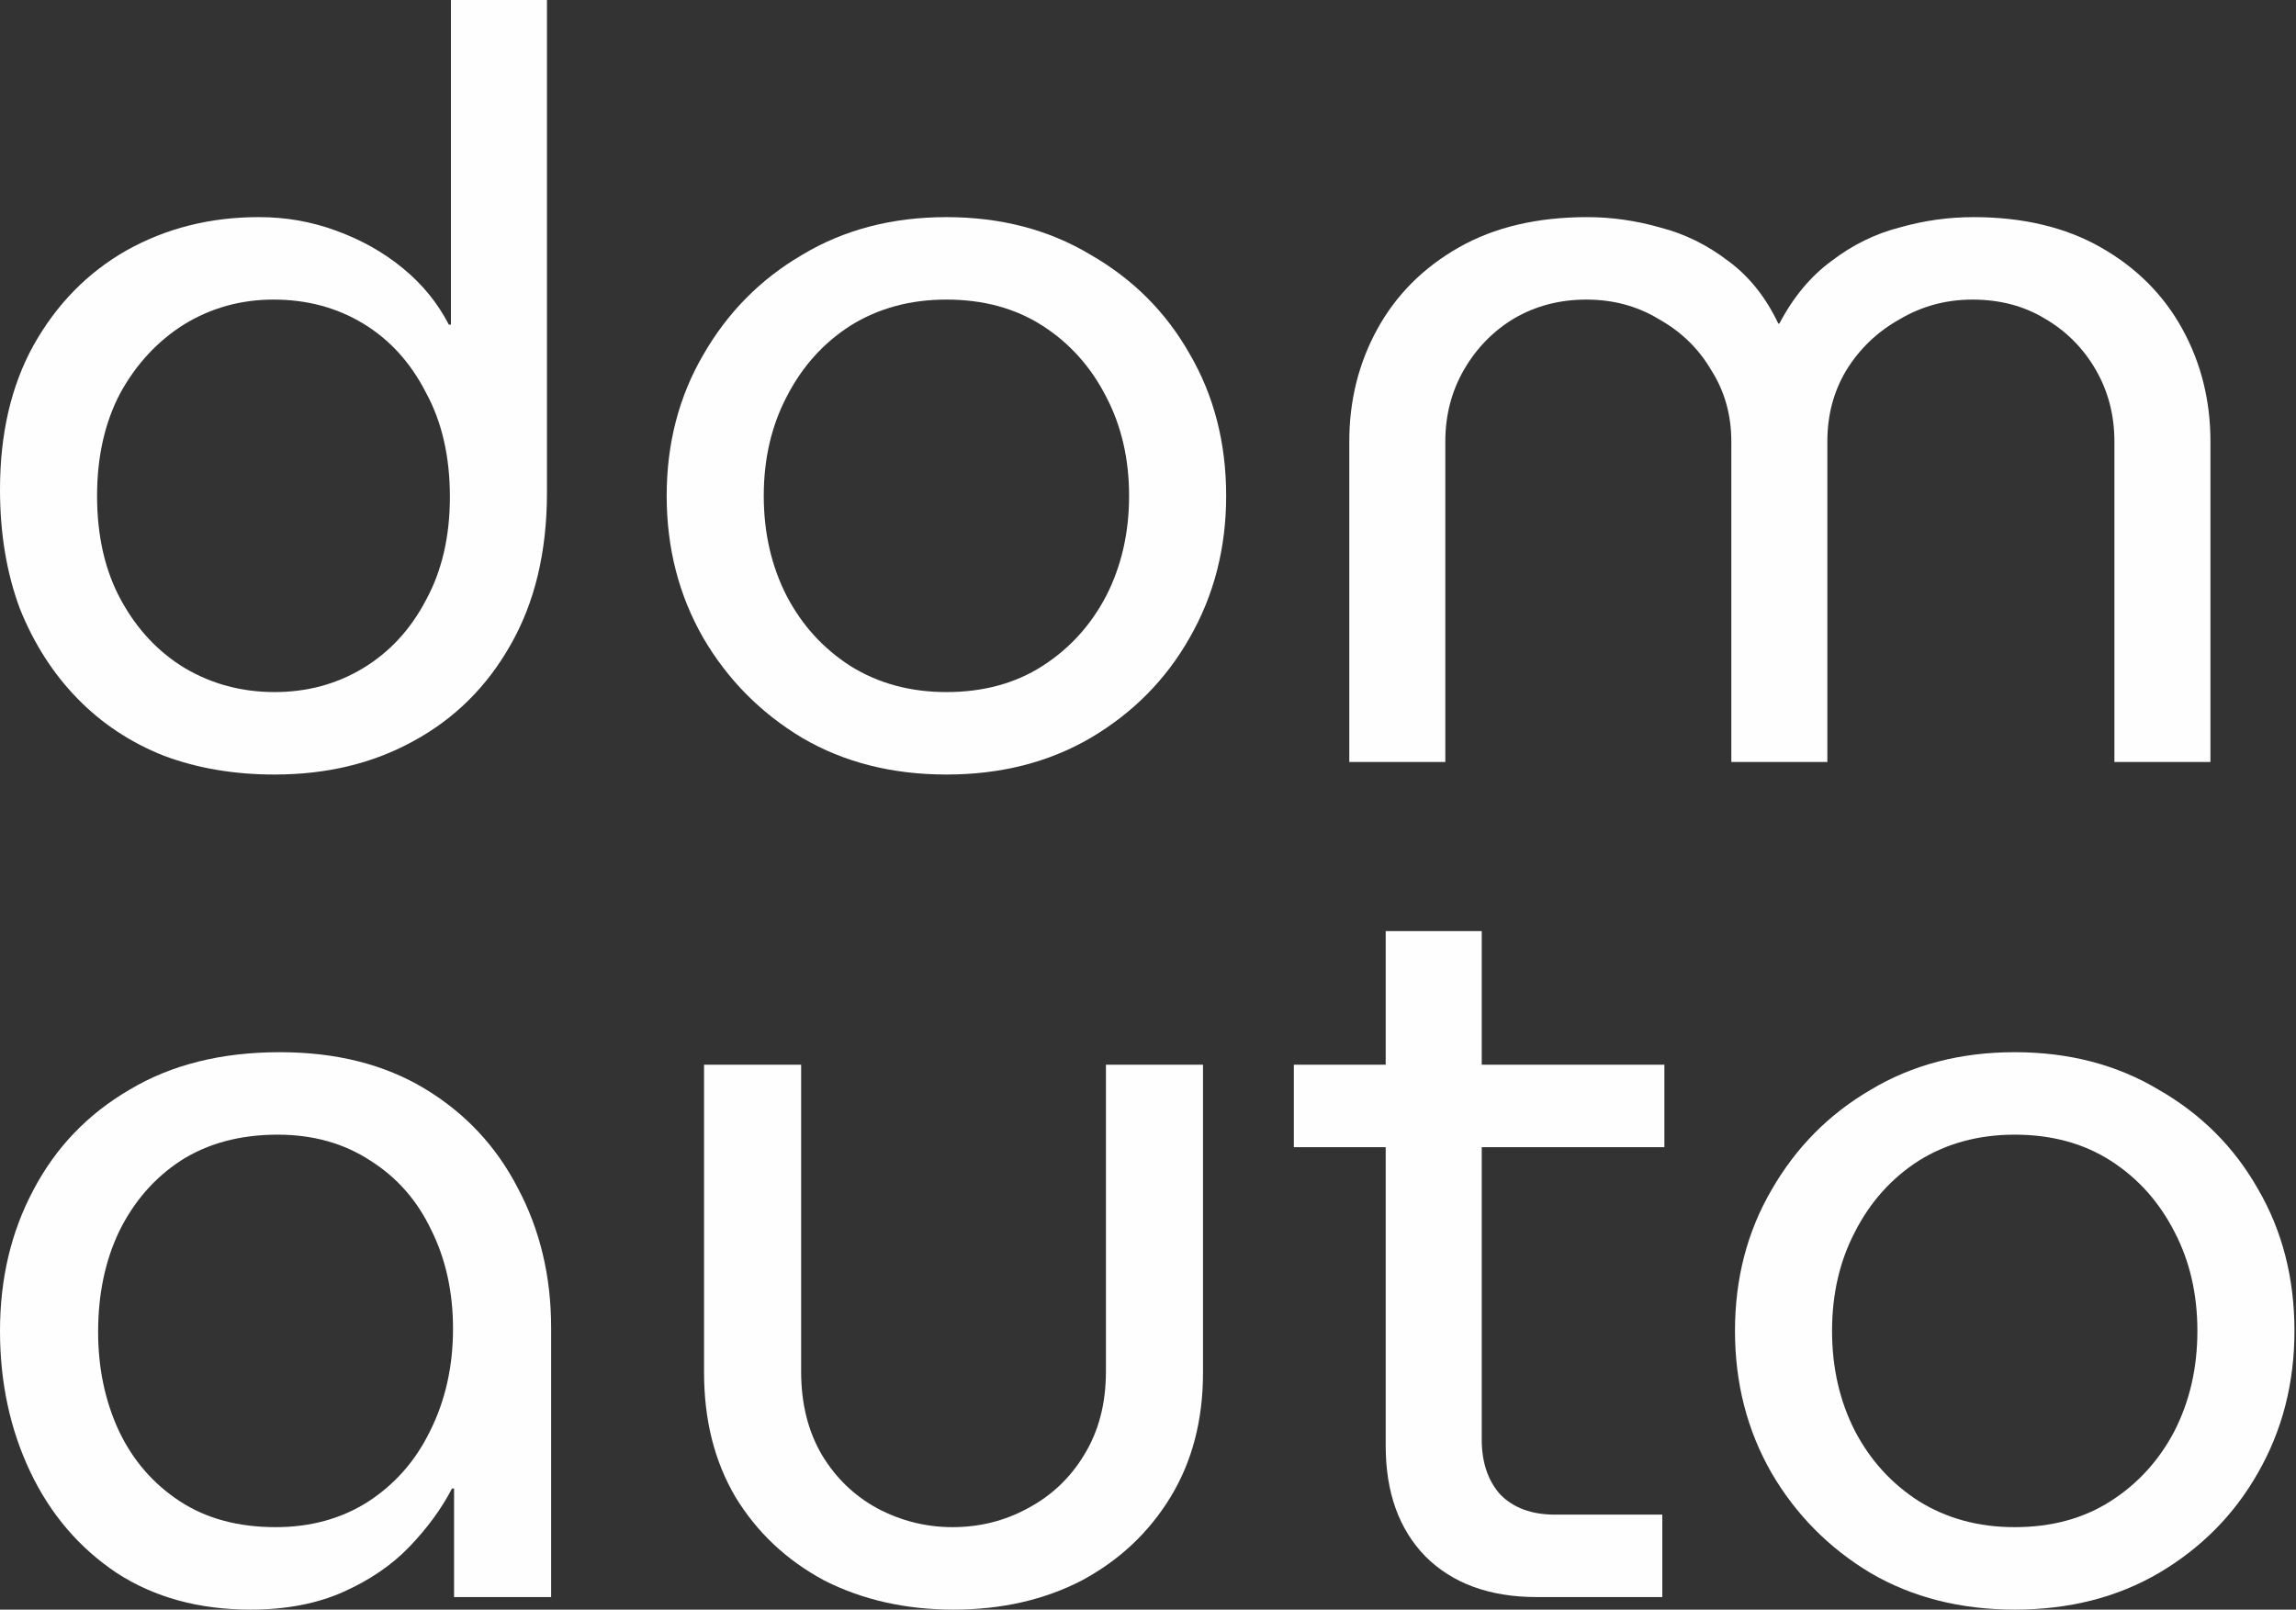
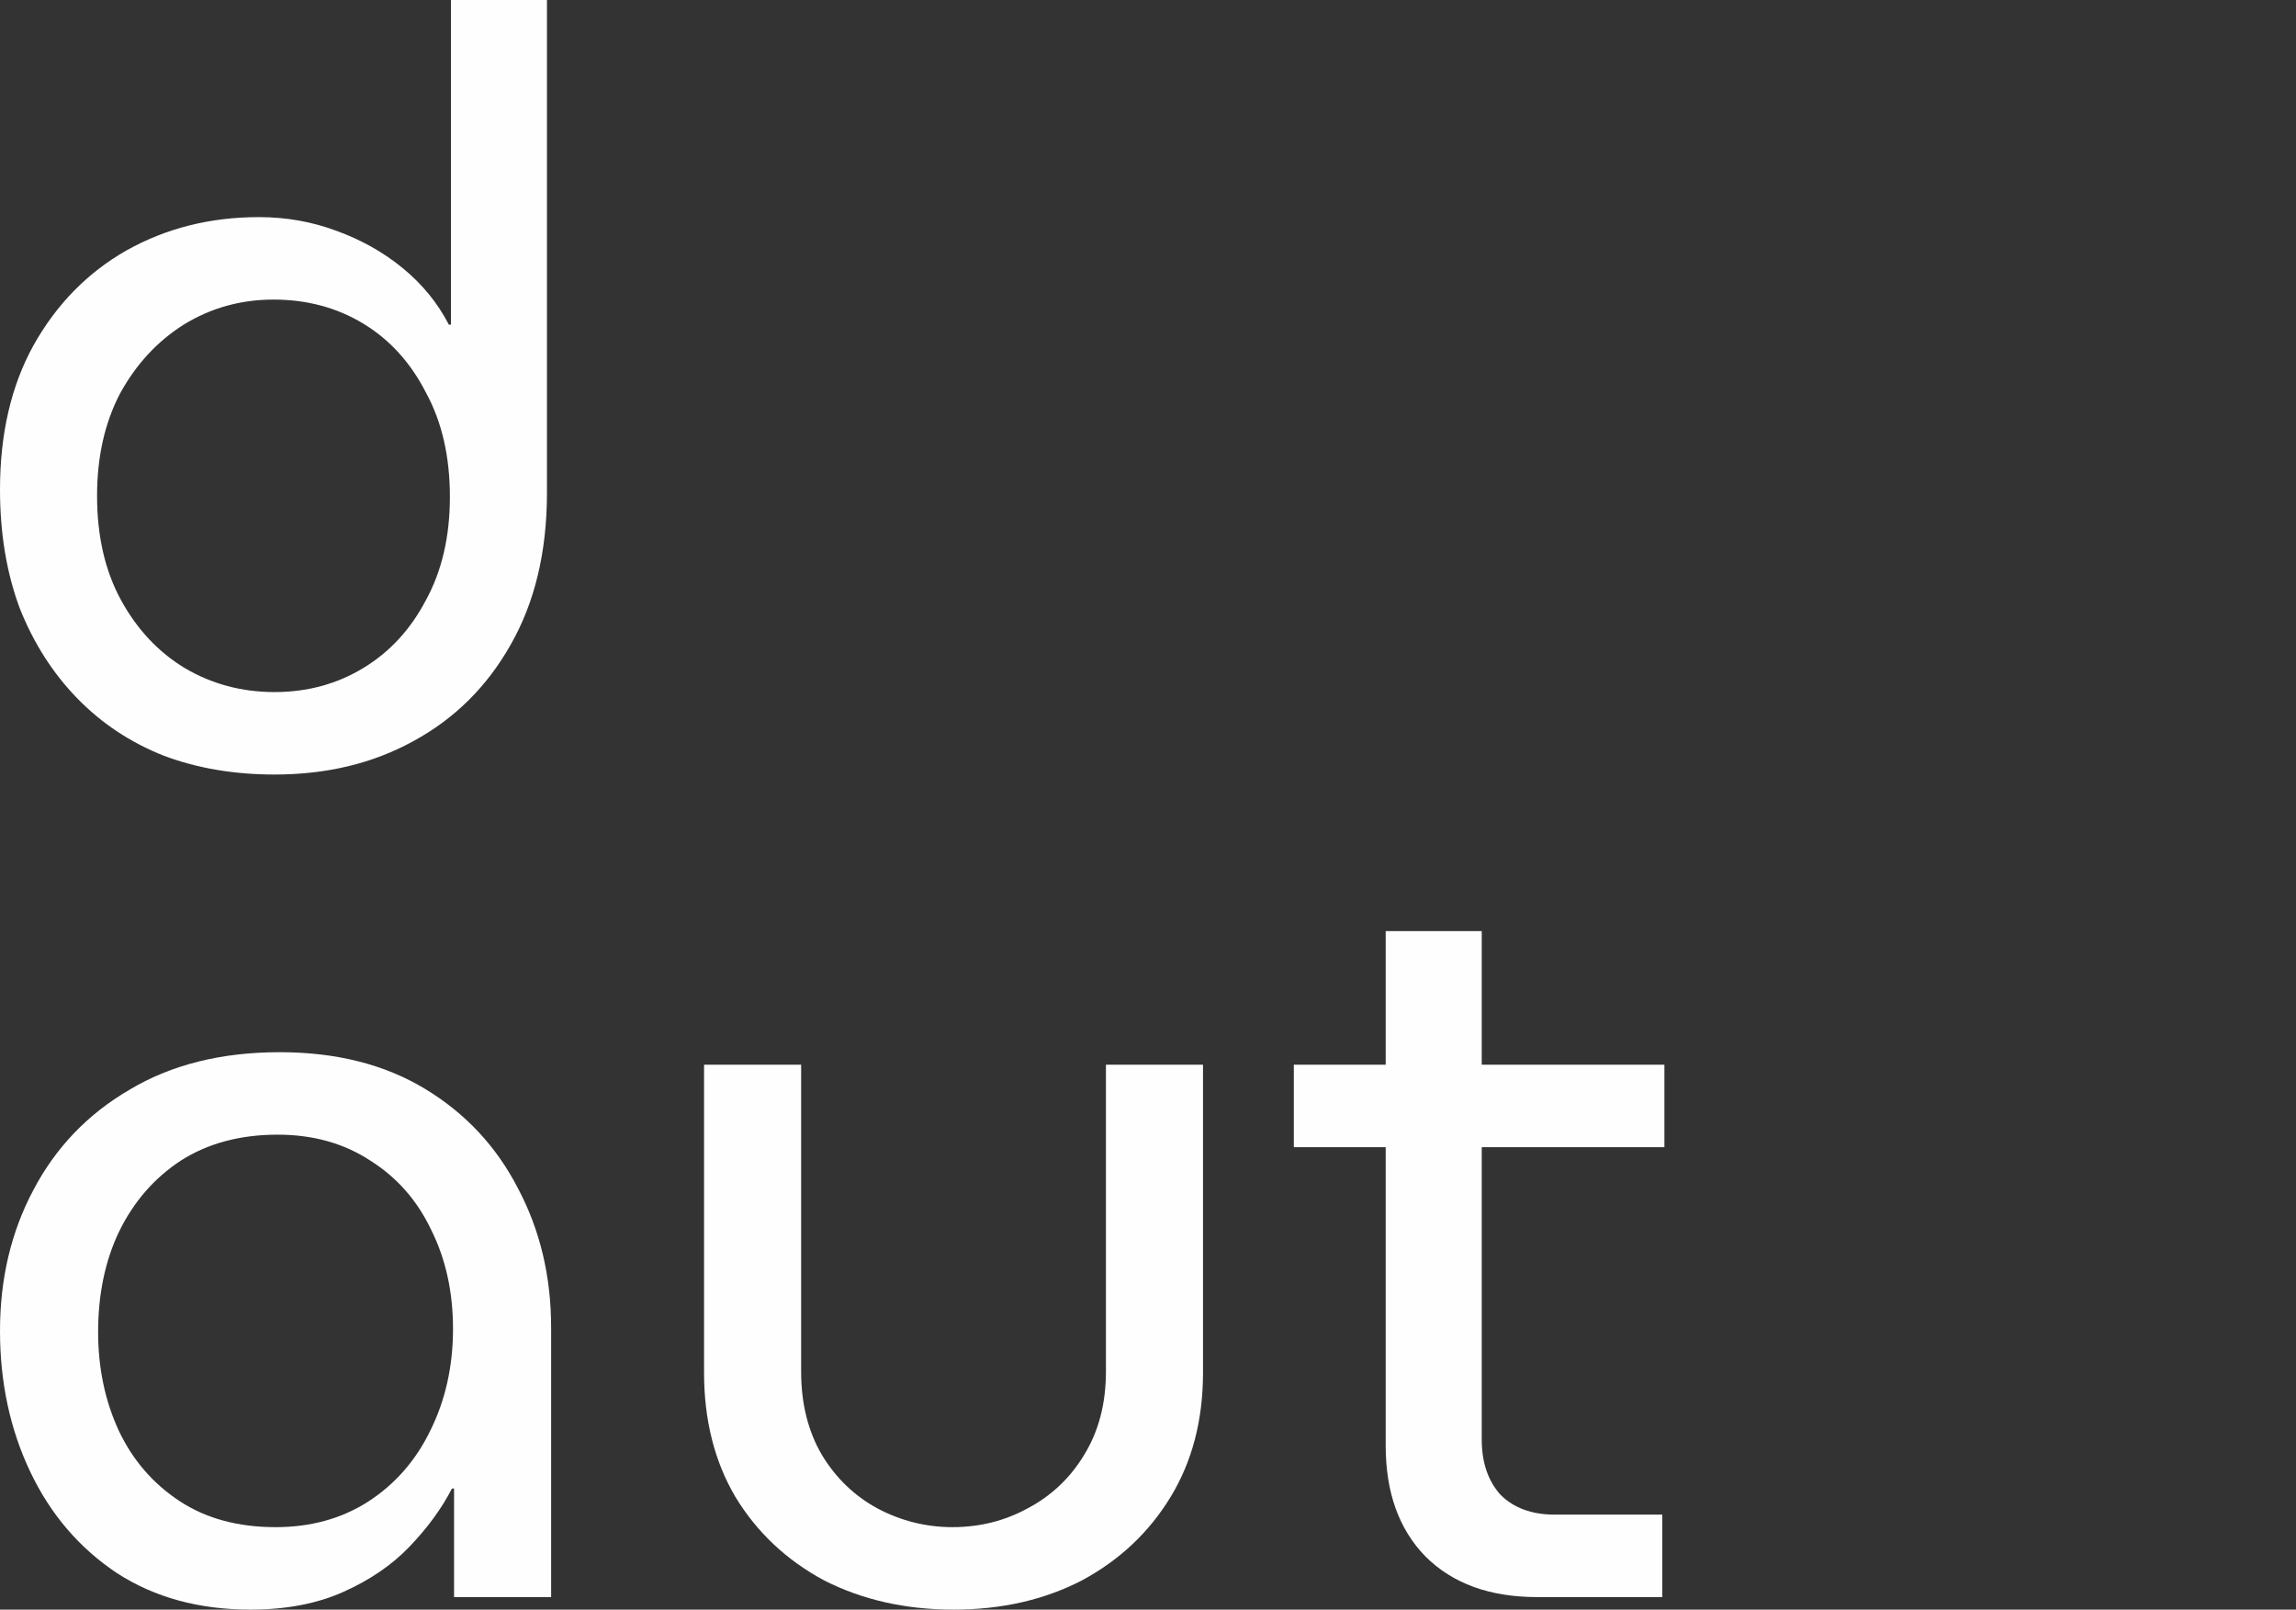
<svg xmlns="http://www.w3.org/2000/svg" width="291" height="204" viewBox="0 0 291 204" fill="none">
  <rect x="0" y="0" width="291" height="204" fill="#333333" stroke="none" />
-   <path d="M255.35 204C248.47 204 242.385 202.457 237.093 199.37C231.801 196.195 227.612 191.962 224.525 186.67C221.438 181.29 219.895 175.292 219.895 168.677C219.895 162.063 221.438 156.109 224.525 150.818C227.612 145.438 231.801 141.204 237.093 138.117C242.385 134.942 248.47 133.354 255.35 133.354C262.229 133.354 268.315 134.942 273.607 138.117C278.987 141.204 283.176 145.393 286.175 150.685C289.262 155.977 290.805 161.974 290.805 168.677C290.805 175.292 289.262 181.29 286.175 186.67C283.176 191.962 278.987 196.195 273.607 199.37C268.315 202.457 262.229 204 255.35 204ZM255.35 193.549C260.024 193.549 264.081 192.447 267.521 190.242C270.961 188.037 273.651 185.082 275.591 181.378C277.531 177.585 278.502 173.352 278.502 168.677C278.502 164.003 277.531 159.814 275.591 156.109C273.651 152.317 270.961 149.318 267.521 147.113C264.081 144.908 260.024 143.806 255.35 143.806C250.764 143.806 246.706 144.908 243.179 147.113C239.739 149.318 237.049 152.317 235.109 156.109C233.168 159.814 232.198 164.003 232.198 168.677C232.198 173.352 233.168 177.585 235.109 181.378C237.049 185.082 239.739 188.037 243.179 190.242C246.706 192.447 250.764 193.549 255.35 193.549Z" fill="#FEFEFE" />
  <path d="M194.809 202.412C188.812 202.412 184.093 200.693 180.654 197.253C177.302 193.813 175.626 189.139 175.626 183.23V118.008H187.798V182.436C187.798 185.346 188.591 187.684 190.179 189.448C191.855 191.123 194.148 191.961 197.058 191.961H210.685V202.412H194.809ZM163.984 145.393V134.942H210.949V145.393H163.984Z" fill="#FEFEFE" />
  <path d="M120.853 204C114.767 204 109.299 202.765 104.448 200.296C99.686 197.738 95.937 194.21 93.203 189.712C90.557 185.214 89.234 179.966 89.234 173.969V134.941H101.538V173.836C101.538 177.893 102.42 181.421 104.184 184.42C105.948 187.331 108.285 189.58 111.195 191.167C114.194 192.755 117.369 193.548 120.721 193.548C124.16 193.548 127.336 192.755 130.246 191.167C133.245 189.58 135.626 187.331 137.39 184.42C139.242 181.421 140.168 177.893 140.168 173.836V134.941H152.472V173.969C152.472 179.966 151.105 185.214 148.371 189.712C145.636 194.21 141.888 197.738 137.125 200.296C132.363 202.765 126.939 204 120.853 204Z" fill="#FEFEFE" />
  <path d="M31.751 204C25.224 204 19.58 202.457 14.817 199.37C10.055 196.195 6.394 191.917 3.837 186.537C1.279 181.157 0 175.204 0 168.677C0 162.063 1.411 156.109 4.233 150.818C7.056 145.438 11.113 141.204 16.405 138.117C21.697 134.942 28.047 133.354 35.455 133.354C42.599 133.354 48.729 134.898 53.844 137.985C58.96 141.072 62.885 145.261 65.619 150.553C68.441 155.845 69.852 161.754 69.852 168.281V202.413H57.549V188.654H57.284C55.961 191.212 54.153 193.681 51.86 196.063C49.655 198.356 46.877 200.252 43.525 201.751C40.174 203.251 36.249 204 31.751 204ZM34.926 193.549C39.336 193.549 43.217 192.491 46.568 190.374C50.008 188.169 52.654 185.17 54.506 181.378C56.446 177.497 57.416 173.176 57.416 168.413C57.416 163.738 56.49 159.549 54.638 155.845C52.874 152.14 50.316 149.23 46.965 147.113C43.614 144.908 39.689 143.806 35.191 143.806C30.428 143.806 26.327 144.908 22.887 147.113C19.536 149.318 16.934 152.317 15.082 156.109C13.318 159.814 12.436 164.047 12.436 168.81C12.436 173.396 13.318 177.585 15.082 181.378C16.846 185.082 19.403 188.037 22.755 190.242C26.106 192.447 30.163 193.549 34.926 193.549Z" fill="#FEFEFE" />
-   <path d="M171.012 96.576V55.961C171.012 50.758 172.202 45.995 174.584 41.673C176.965 37.352 180.405 33.912 184.903 31.354C189.401 28.796 194.825 27.518 201.175 27.518C204.262 27.518 207.349 27.959 210.436 28.84C213.523 29.634 216.389 31.046 219.035 33.074C221.681 35.014 223.798 37.66 225.385 41.012H225.518C227.282 37.66 229.486 35.014 232.132 33.074C234.778 31.046 237.645 29.634 240.732 28.84C243.818 27.959 246.949 27.518 250.125 27.518C256.387 27.518 261.767 28.796 266.265 31.354C270.763 33.912 274.202 37.352 276.584 41.673C278.965 45.995 280.156 50.758 280.156 55.961V96.576H267.985V55.961C267.985 52.61 267.191 49.567 265.603 46.833C264.016 44.099 261.855 41.938 259.121 40.35C256.475 38.763 253.432 37.969 249.992 37.969C246.641 37.969 243.554 38.807 240.732 40.483C237.909 42.07 235.66 44.231 233.985 46.965C232.397 49.611 231.603 52.61 231.603 55.961V96.576H219.432V55.961C219.432 52.61 218.594 49.611 216.918 46.965C215.331 44.231 213.126 42.07 210.304 40.483C207.569 38.807 204.483 37.969 201.043 37.969C197.691 37.969 194.649 38.763 191.914 40.35C189.269 41.938 187.152 44.099 185.564 46.833C183.977 49.567 183.183 52.61 183.183 55.961V96.576H171.012Z" fill="#FEFEFE" />
-   <path d="M119.951 98.163C113.072 98.163 106.986 96.62 101.695 93.533C96.403 90.358 92.213 86.125 89.126 80.833C86.04 75.453 84.496 69.455 84.496 62.84C84.496 56.226 86.04 50.272 89.126 44.981C92.213 39.601 96.403 35.367 101.695 32.28C106.986 29.105 113.072 27.518 119.951 27.518C126.831 27.518 132.916 29.105 138.208 32.28C143.588 35.367 147.778 39.556 150.776 44.848C153.863 50.14 155.407 56.138 155.407 62.84C155.407 69.455 153.863 75.453 150.776 80.833C147.778 86.125 143.588 90.358 138.208 93.533C132.916 96.62 126.831 98.163 119.951 98.163ZM119.951 87.712C124.626 87.712 128.683 86.61 132.123 84.405C135.562 82.2 138.252 79.245 140.193 75.541C142.133 71.749 143.103 67.515 143.103 62.84C143.103 58.166 142.133 53.977 140.193 50.272C138.252 46.48 135.562 43.481 132.123 41.276C128.683 39.071 124.626 37.969 119.951 37.969C115.365 37.969 111.308 39.071 107.78 41.276C104.34 43.481 101.65 46.48 99.71 50.272C97.77 53.977 96.8 58.166 96.8 62.84C96.8 67.515 97.77 71.749 99.71 75.541C101.65 79.245 104.34 82.2 107.78 84.405C111.308 86.61 115.365 87.712 119.951 87.712Z" fill="#FEFEFE" />
  <path d="M34.794 98.163C29.678 98.163 25.004 97.37 20.77 95.782C16.537 94.106 12.877 91.681 9.79 88.506C6.703 85.331 4.278 81.538 2.514 77.128C0.838 72.63 0 67.603 0 62.047C0 54.991 1.411 48.905 4.233 43.79C7.144 38.586 11.069 34.573 16.008 31.751C21.035 28.929 26.636 27.517 32.809 27.517C36.249 27.517 39.512 28.091 42.599 29.237C45.774 30.384 48.597 31.971 51.066 34C53.536 36.029 55.476 38.41 56.887 41.144H57.152V0H69.323V62.444C69.323 69.94 67.779 76.379 64.693 81.759C61.694 87.051 57.593 91.108 52.389 93.93C47.274 96.752 41.409 98.163 34.794 98.163ZM34.794 87.712C38.939 87.712 42.687 86.698 46.039 84.669C49.39 82.641 52.036 79.774 53.977 76.07C56.005 72.366 57.02 68 57.02 62.973C57.02 57.857 56.005 53.447 53.977 49.743C52.036 45.951 49.39 43.04 46.039 41.012C42.687 38.983 38.895 37.969 34.661 37.969C30.516 37.969 26.724 39.027 23.284 41.144C19.933 43.261 17.242 46.171 15.214 49.876C13.274 53.58 12.303 57.901 12.303 62.84C12.303 67.956 13.318 72.366 15.346 76.07C17.375 79.774 20.065 82.641 23.416 84.669C26.856 86.698 30.648 87.712 34.794 87.712Z" fill="#FEFEFE" />
</svg>